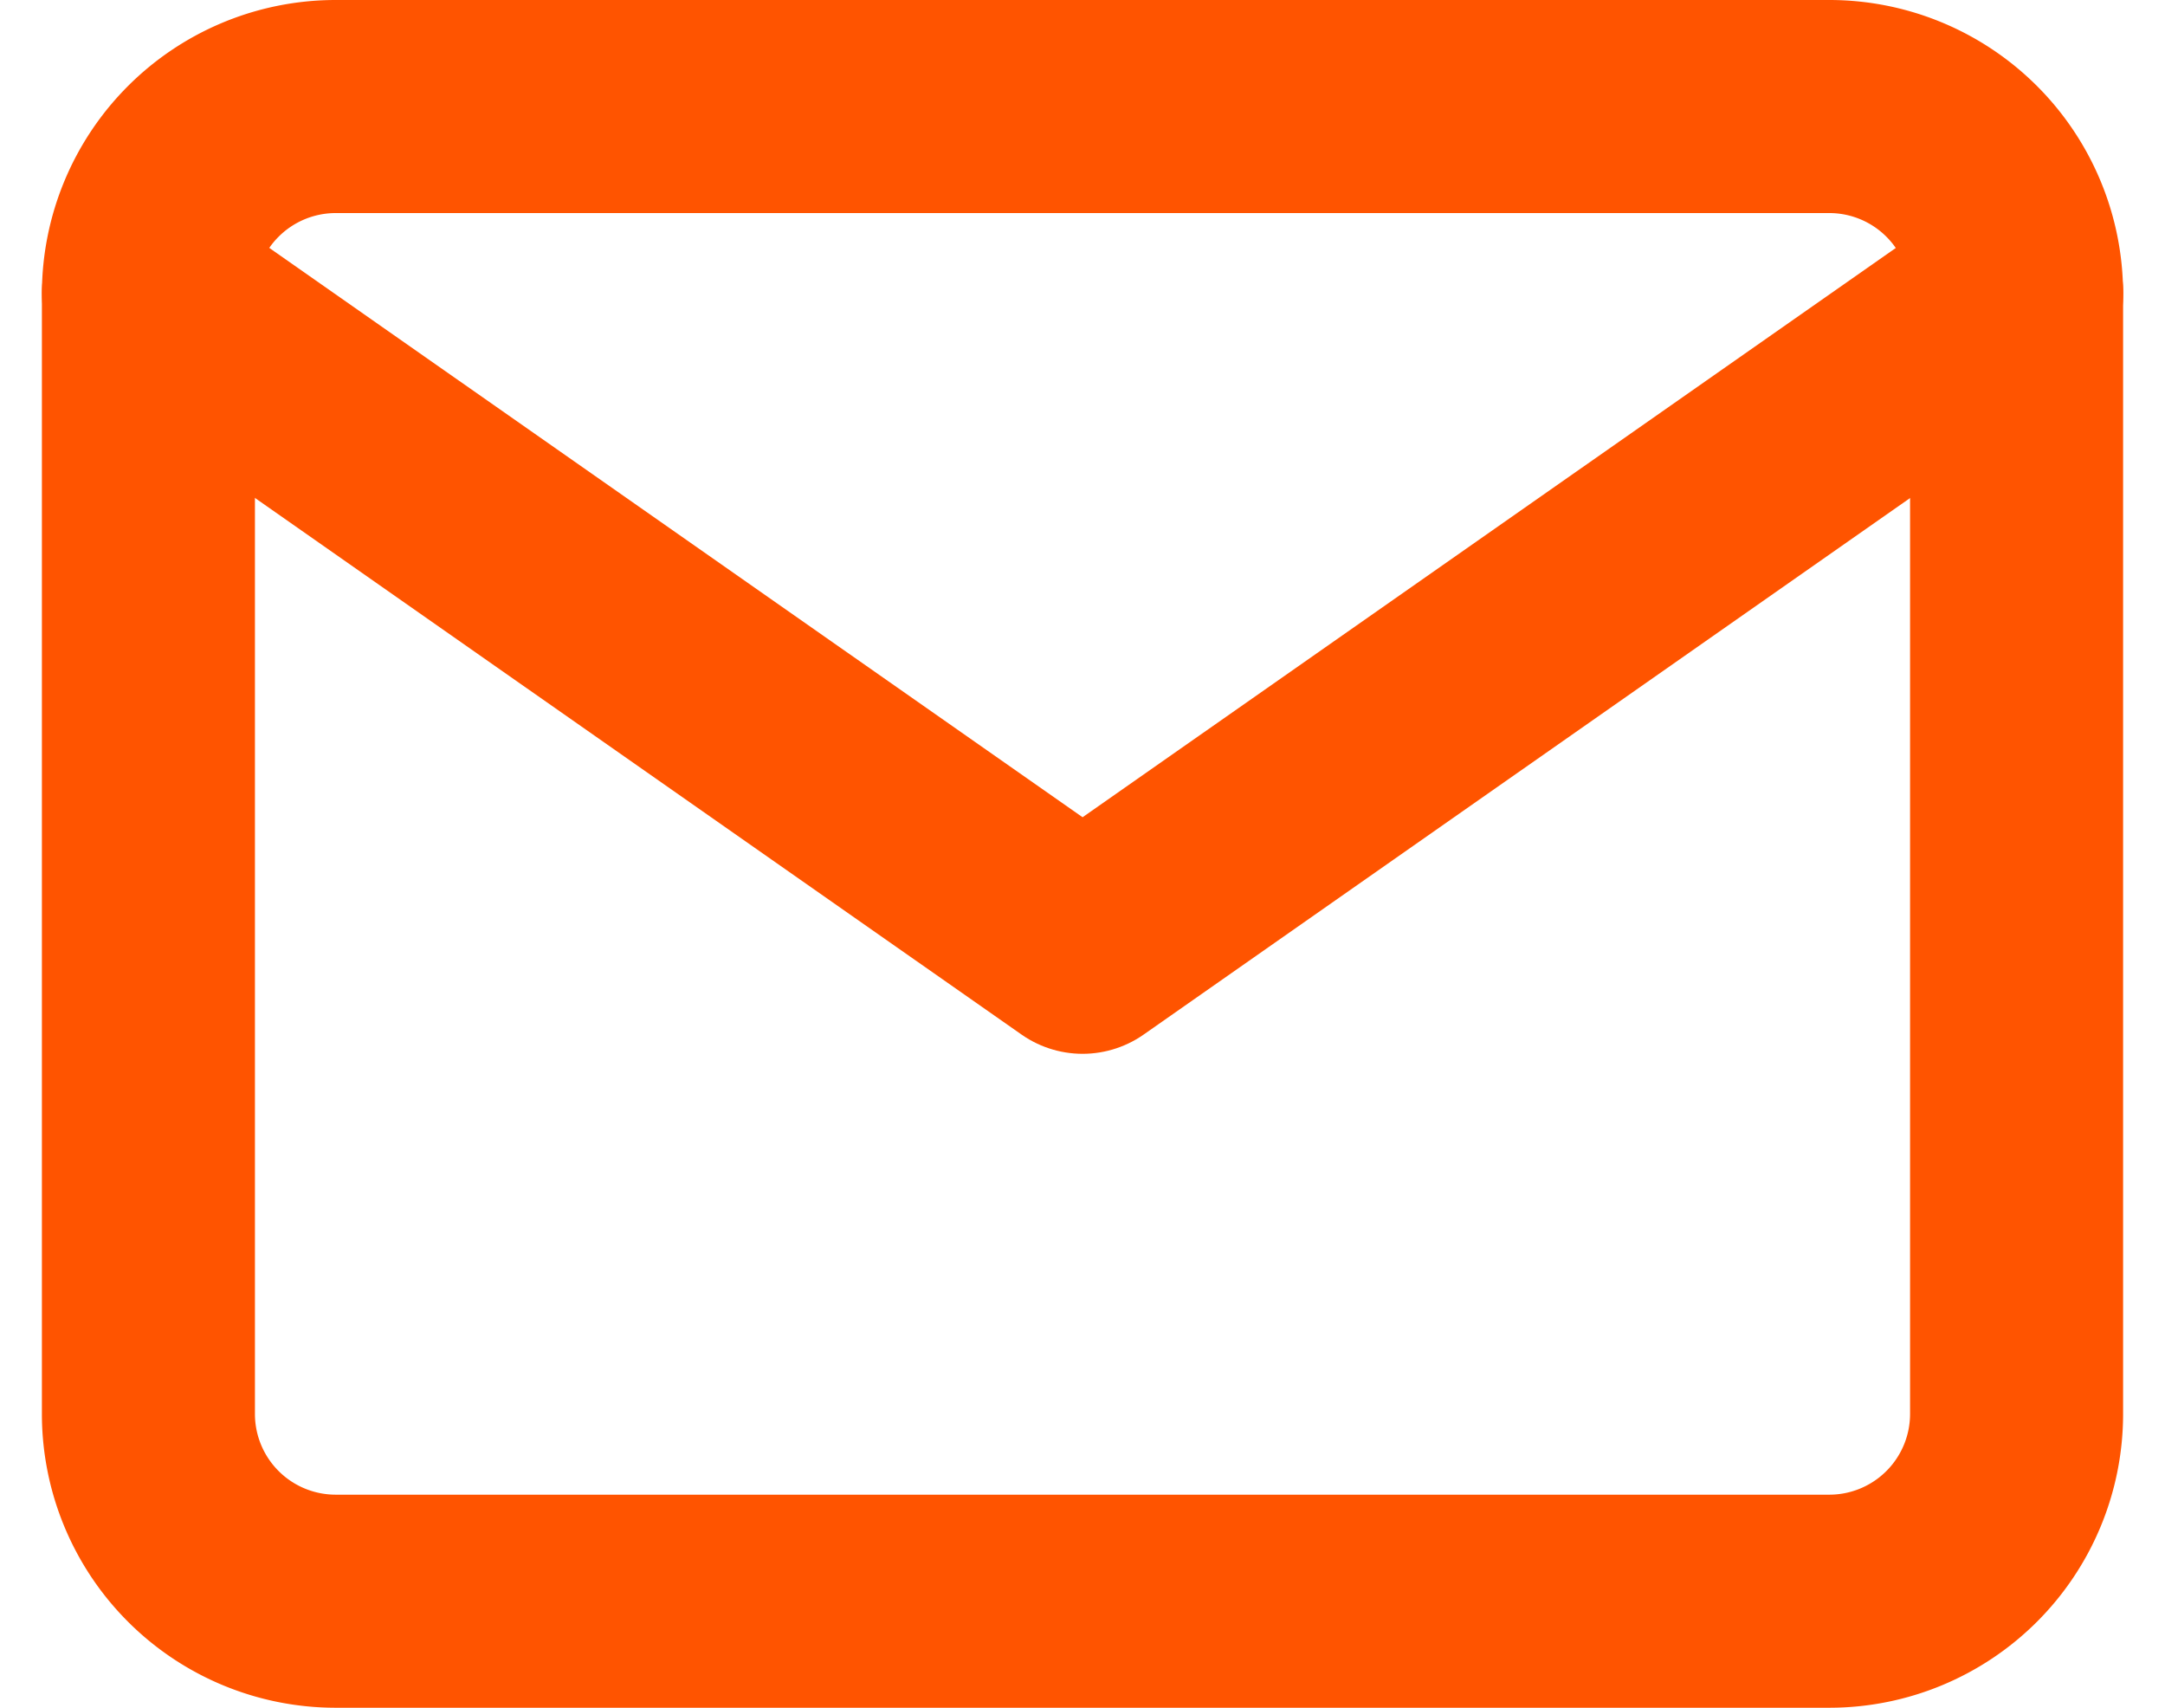
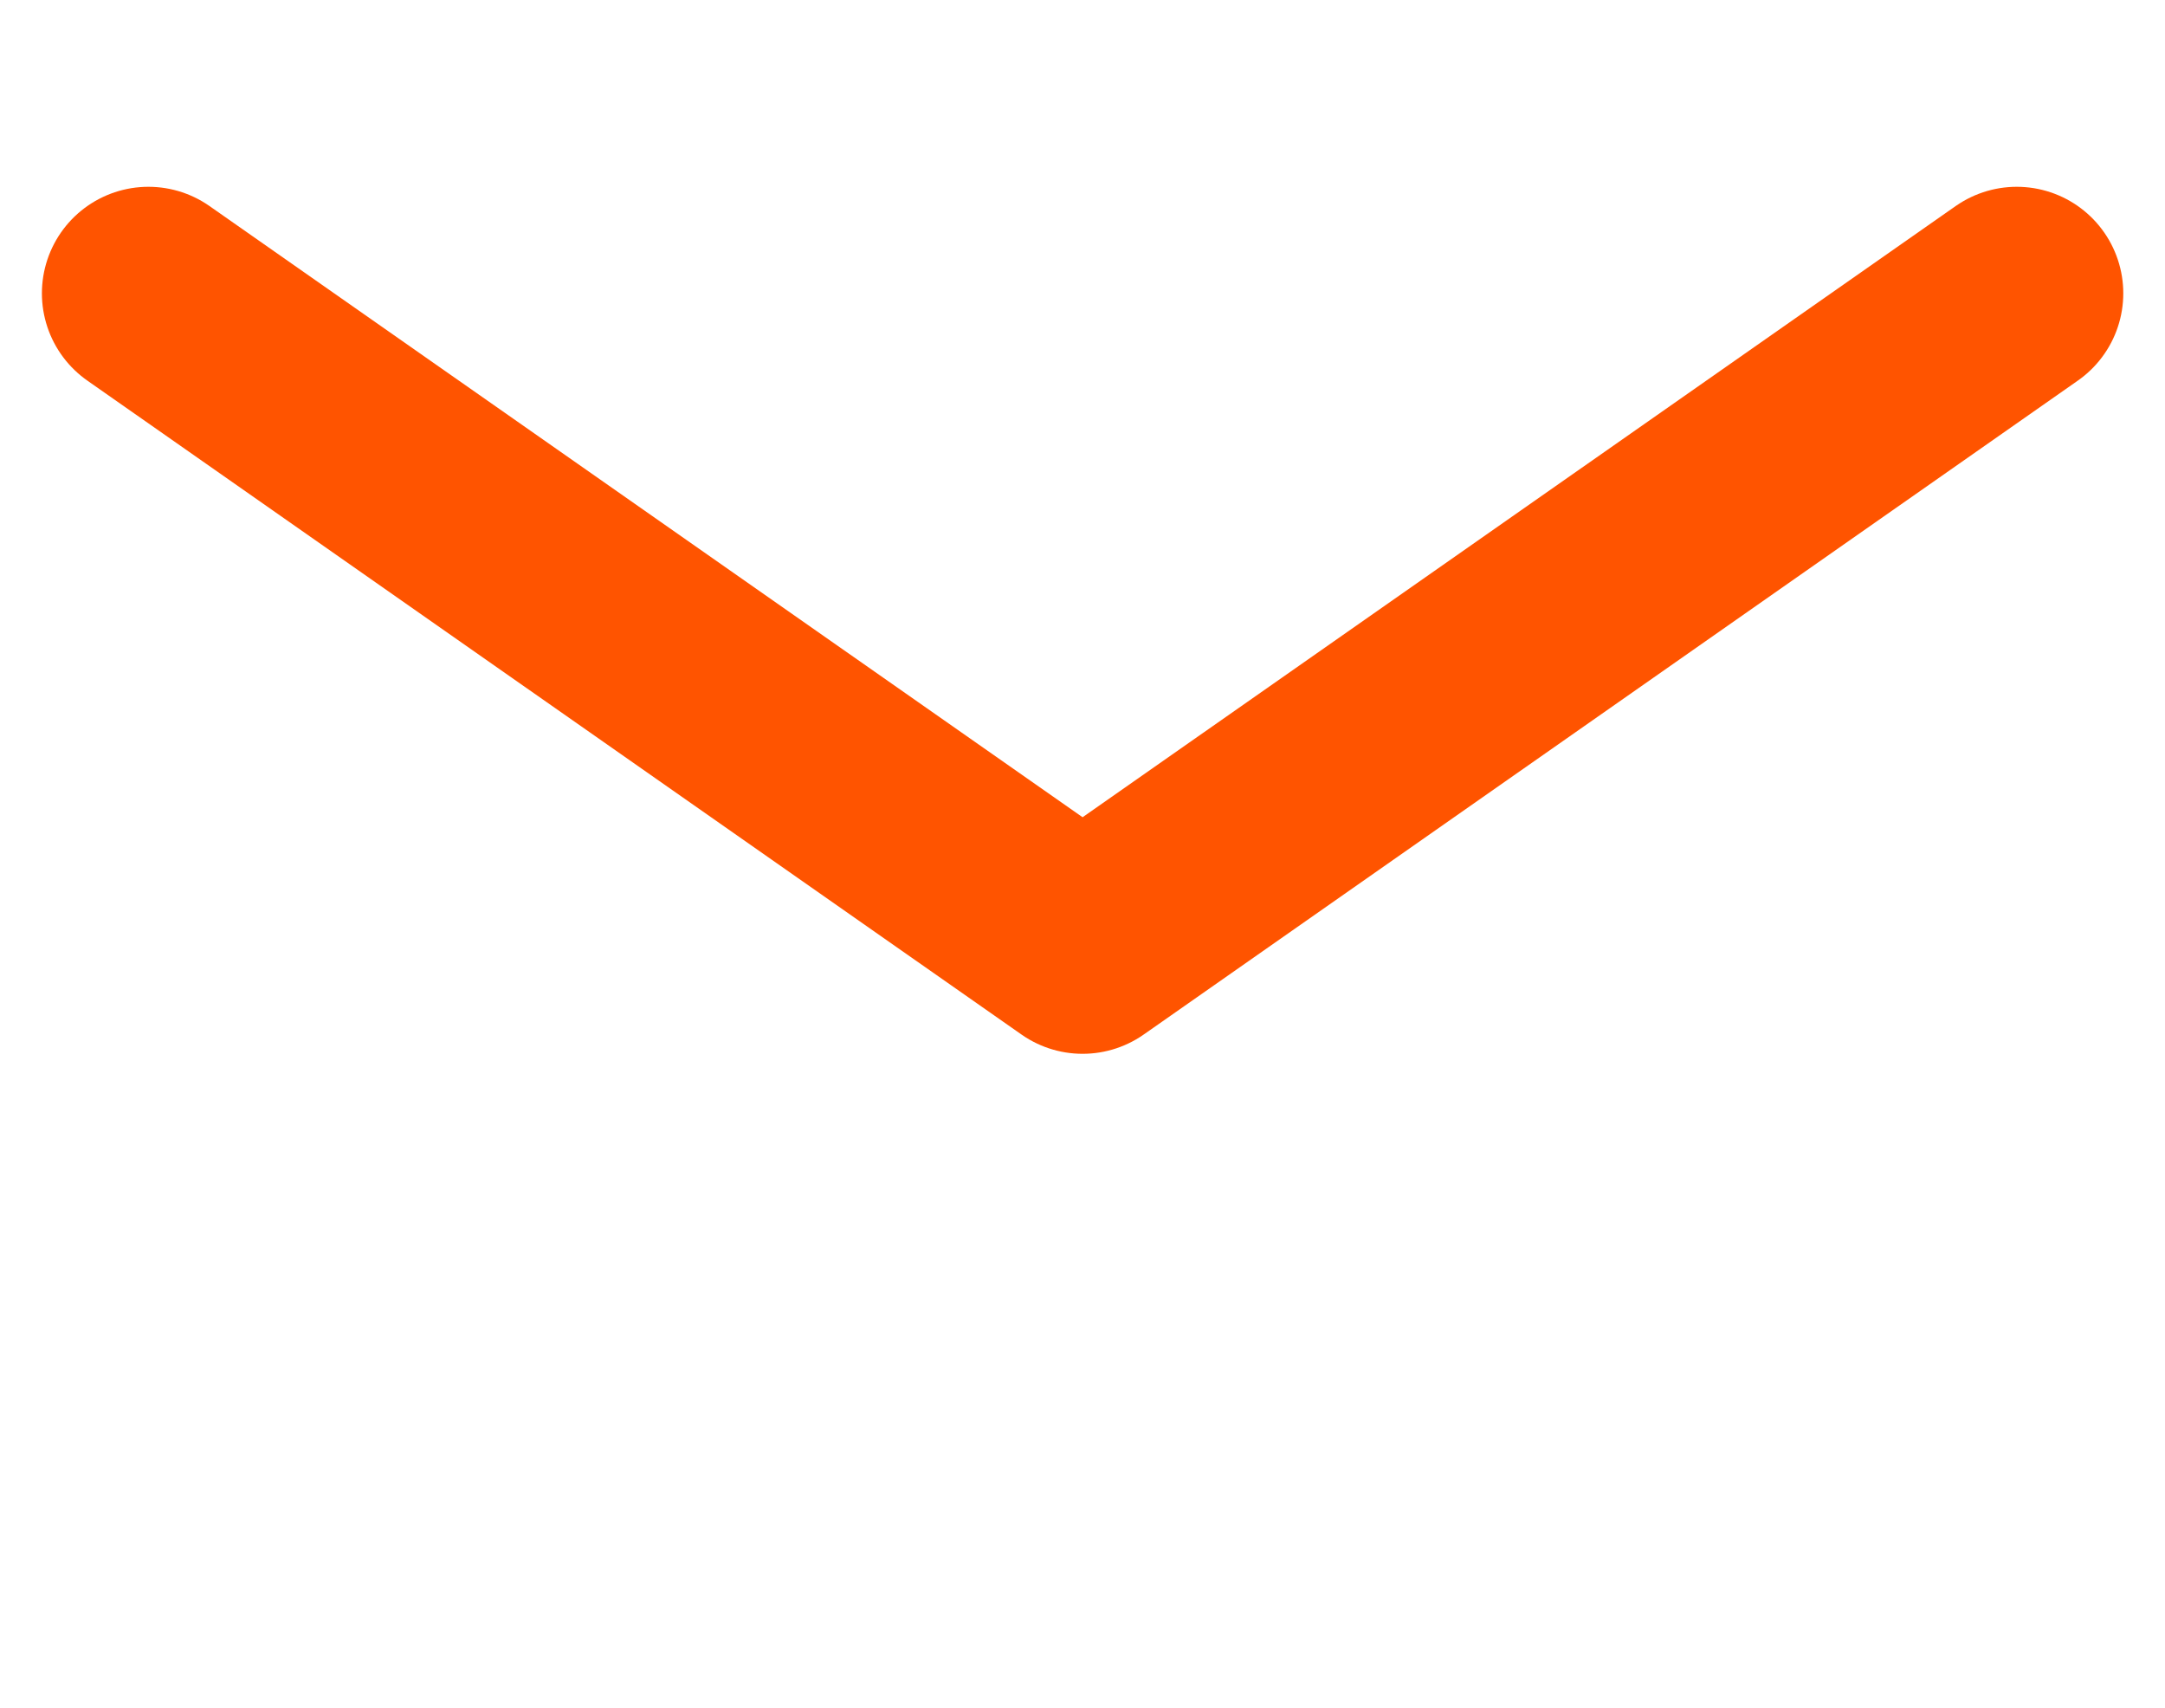
<svg xmlns="http://www.w3.org/2000/svg" width="12.195" height="9.619" viewBox="0 0 12.195 9.619">
  <g id="Icon_feather-mail" data-name="Icon feather-mail" transform="translate(0.836 0.6)">
-     <path id="Path_71734" data-name="Path 71734" d="M4.052,6h8.419a1.055,1.055,0,0,1,1.052,1.052v6.314a1.055,1.055,0,0,1-1.052,1.052H4.052A1.055,1.055,0,0,1,3,13.367V7.052A1.055,1.055,0,0,1,4.052,6Z" transform="translate(-3 -6)" fill="none" stroke="#ff5400" stroke-linecap="round" stroke-linejoin="round" stroke-width="1.2" />
    <path id="Path_71735" data-name="Path 71735" d="M13.524,9,8.262,12.683,3,9" transform="translate(-3 -7.948)" fill="none" stroke="#ff5400" stroke-linecap="round" stroke-linejoin="round" stroke-width="1.2" />
  </g>
</svg>